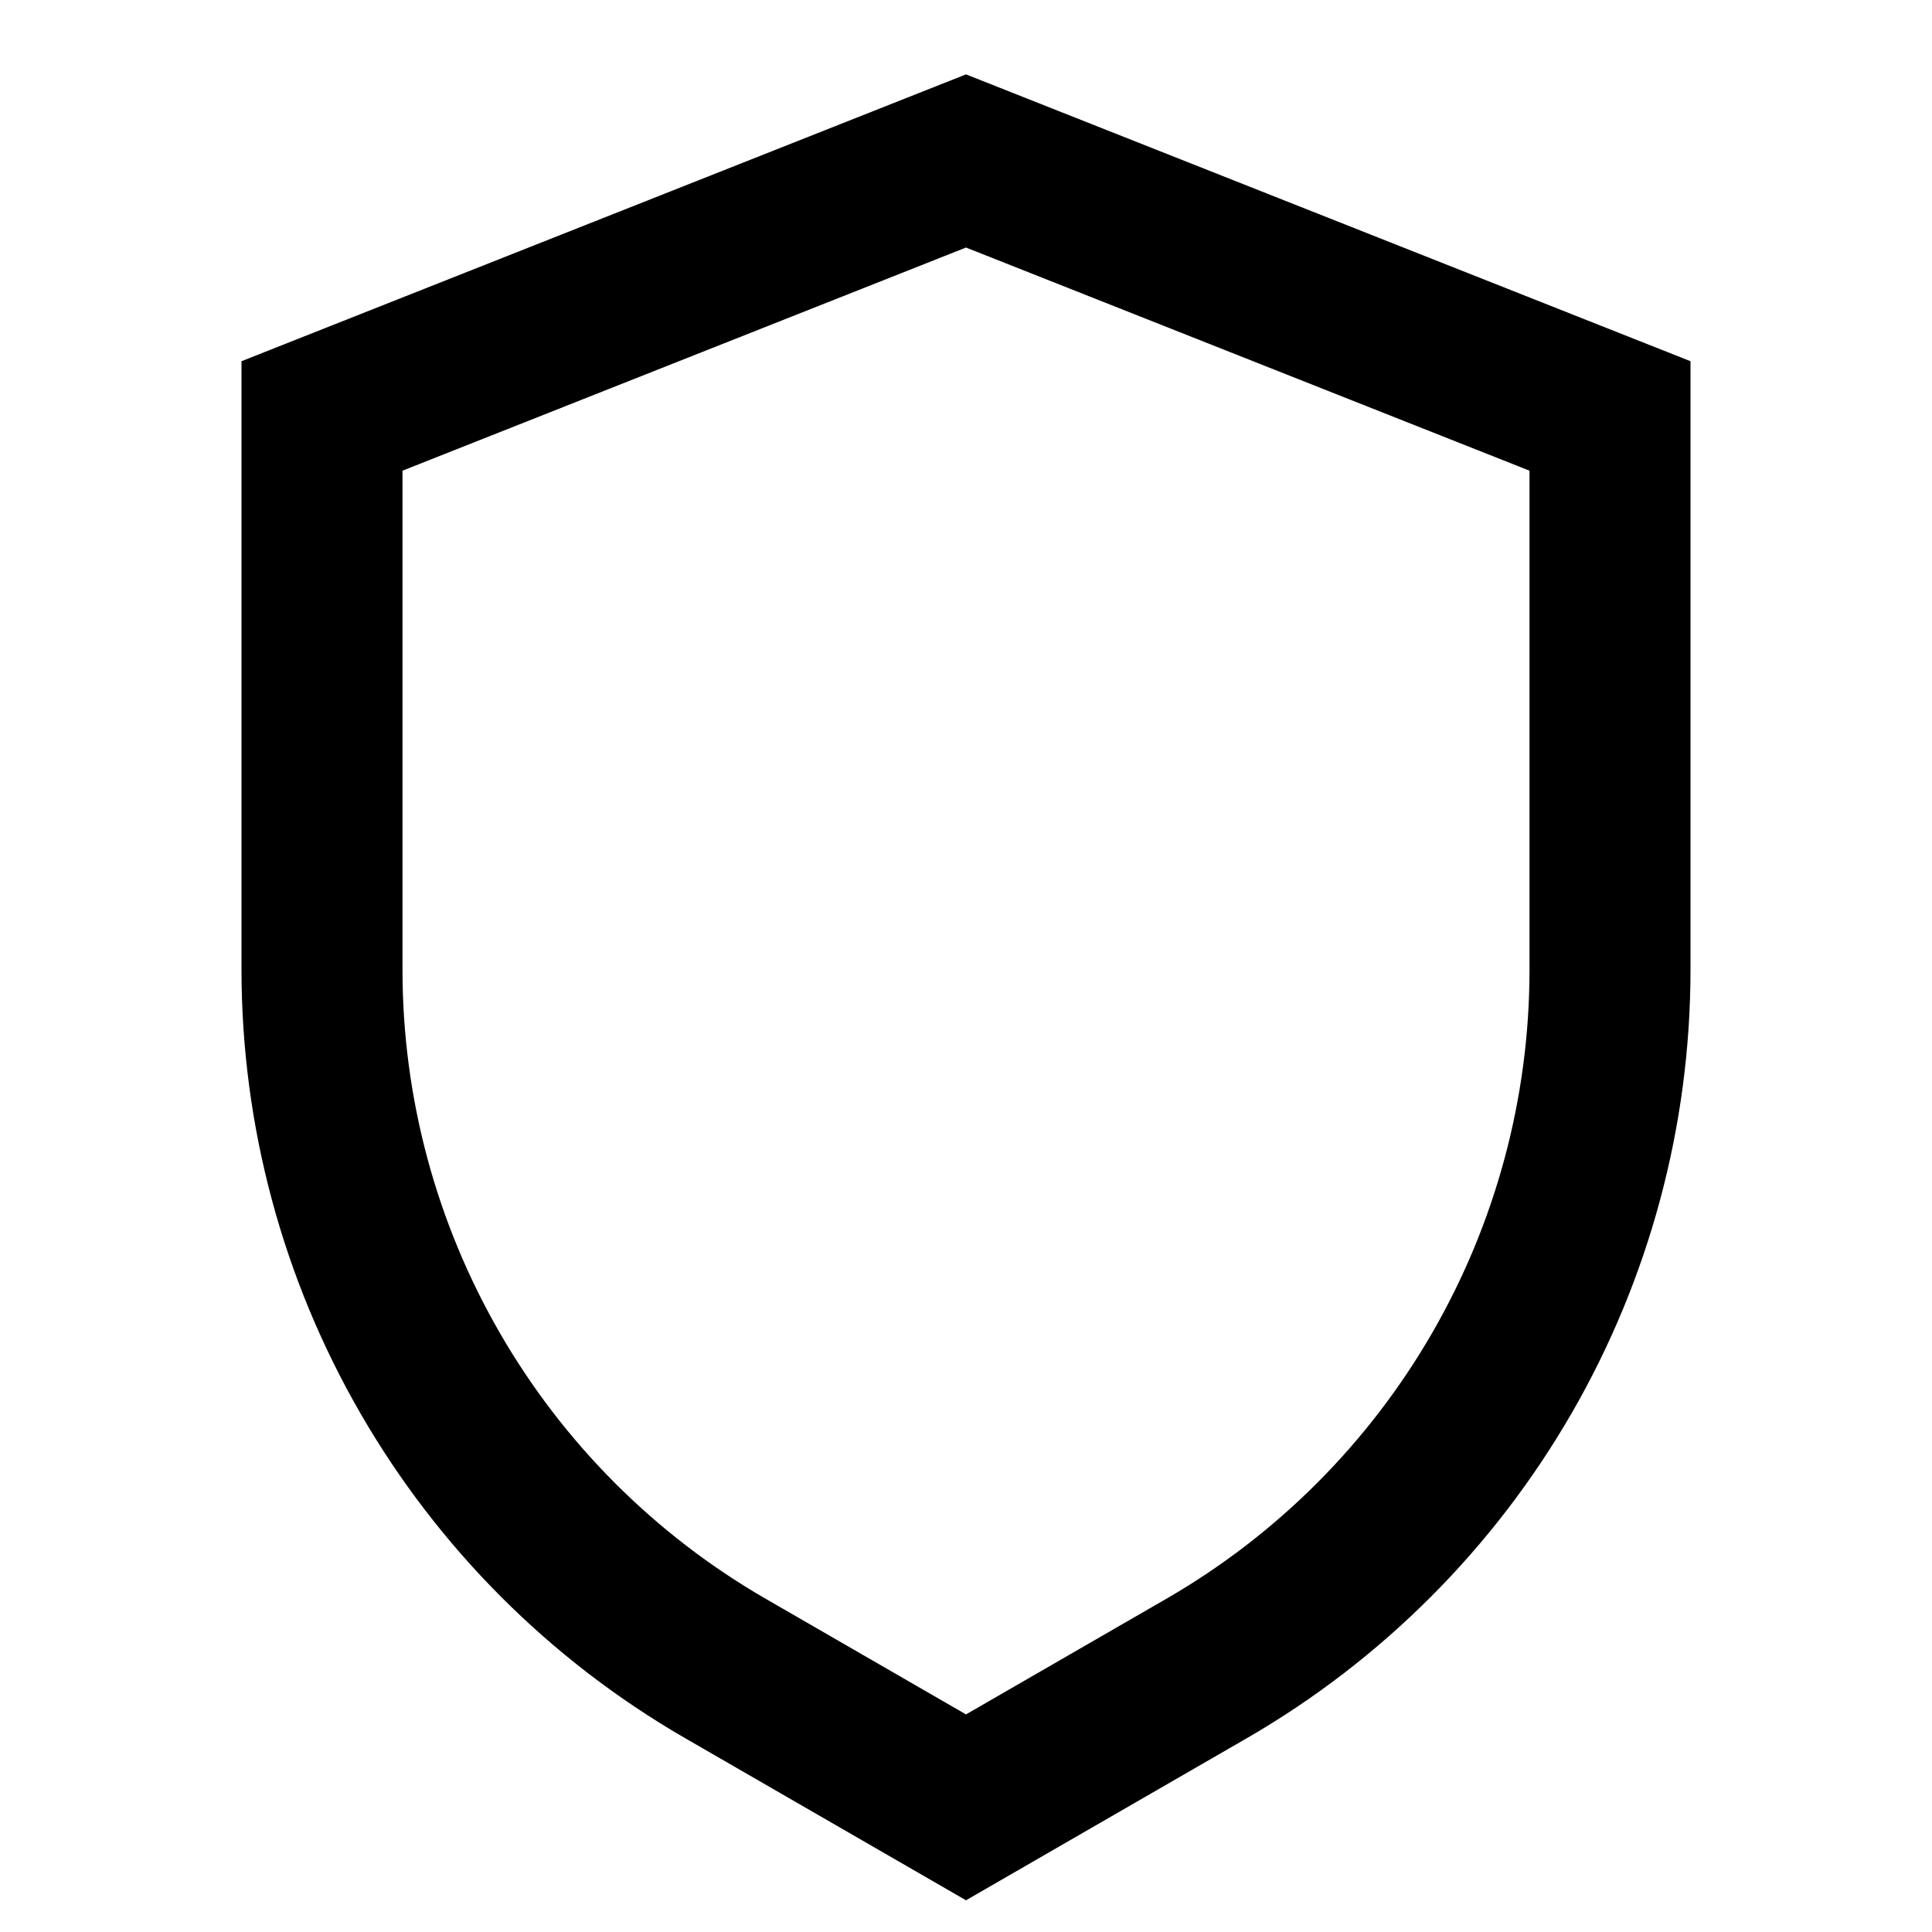
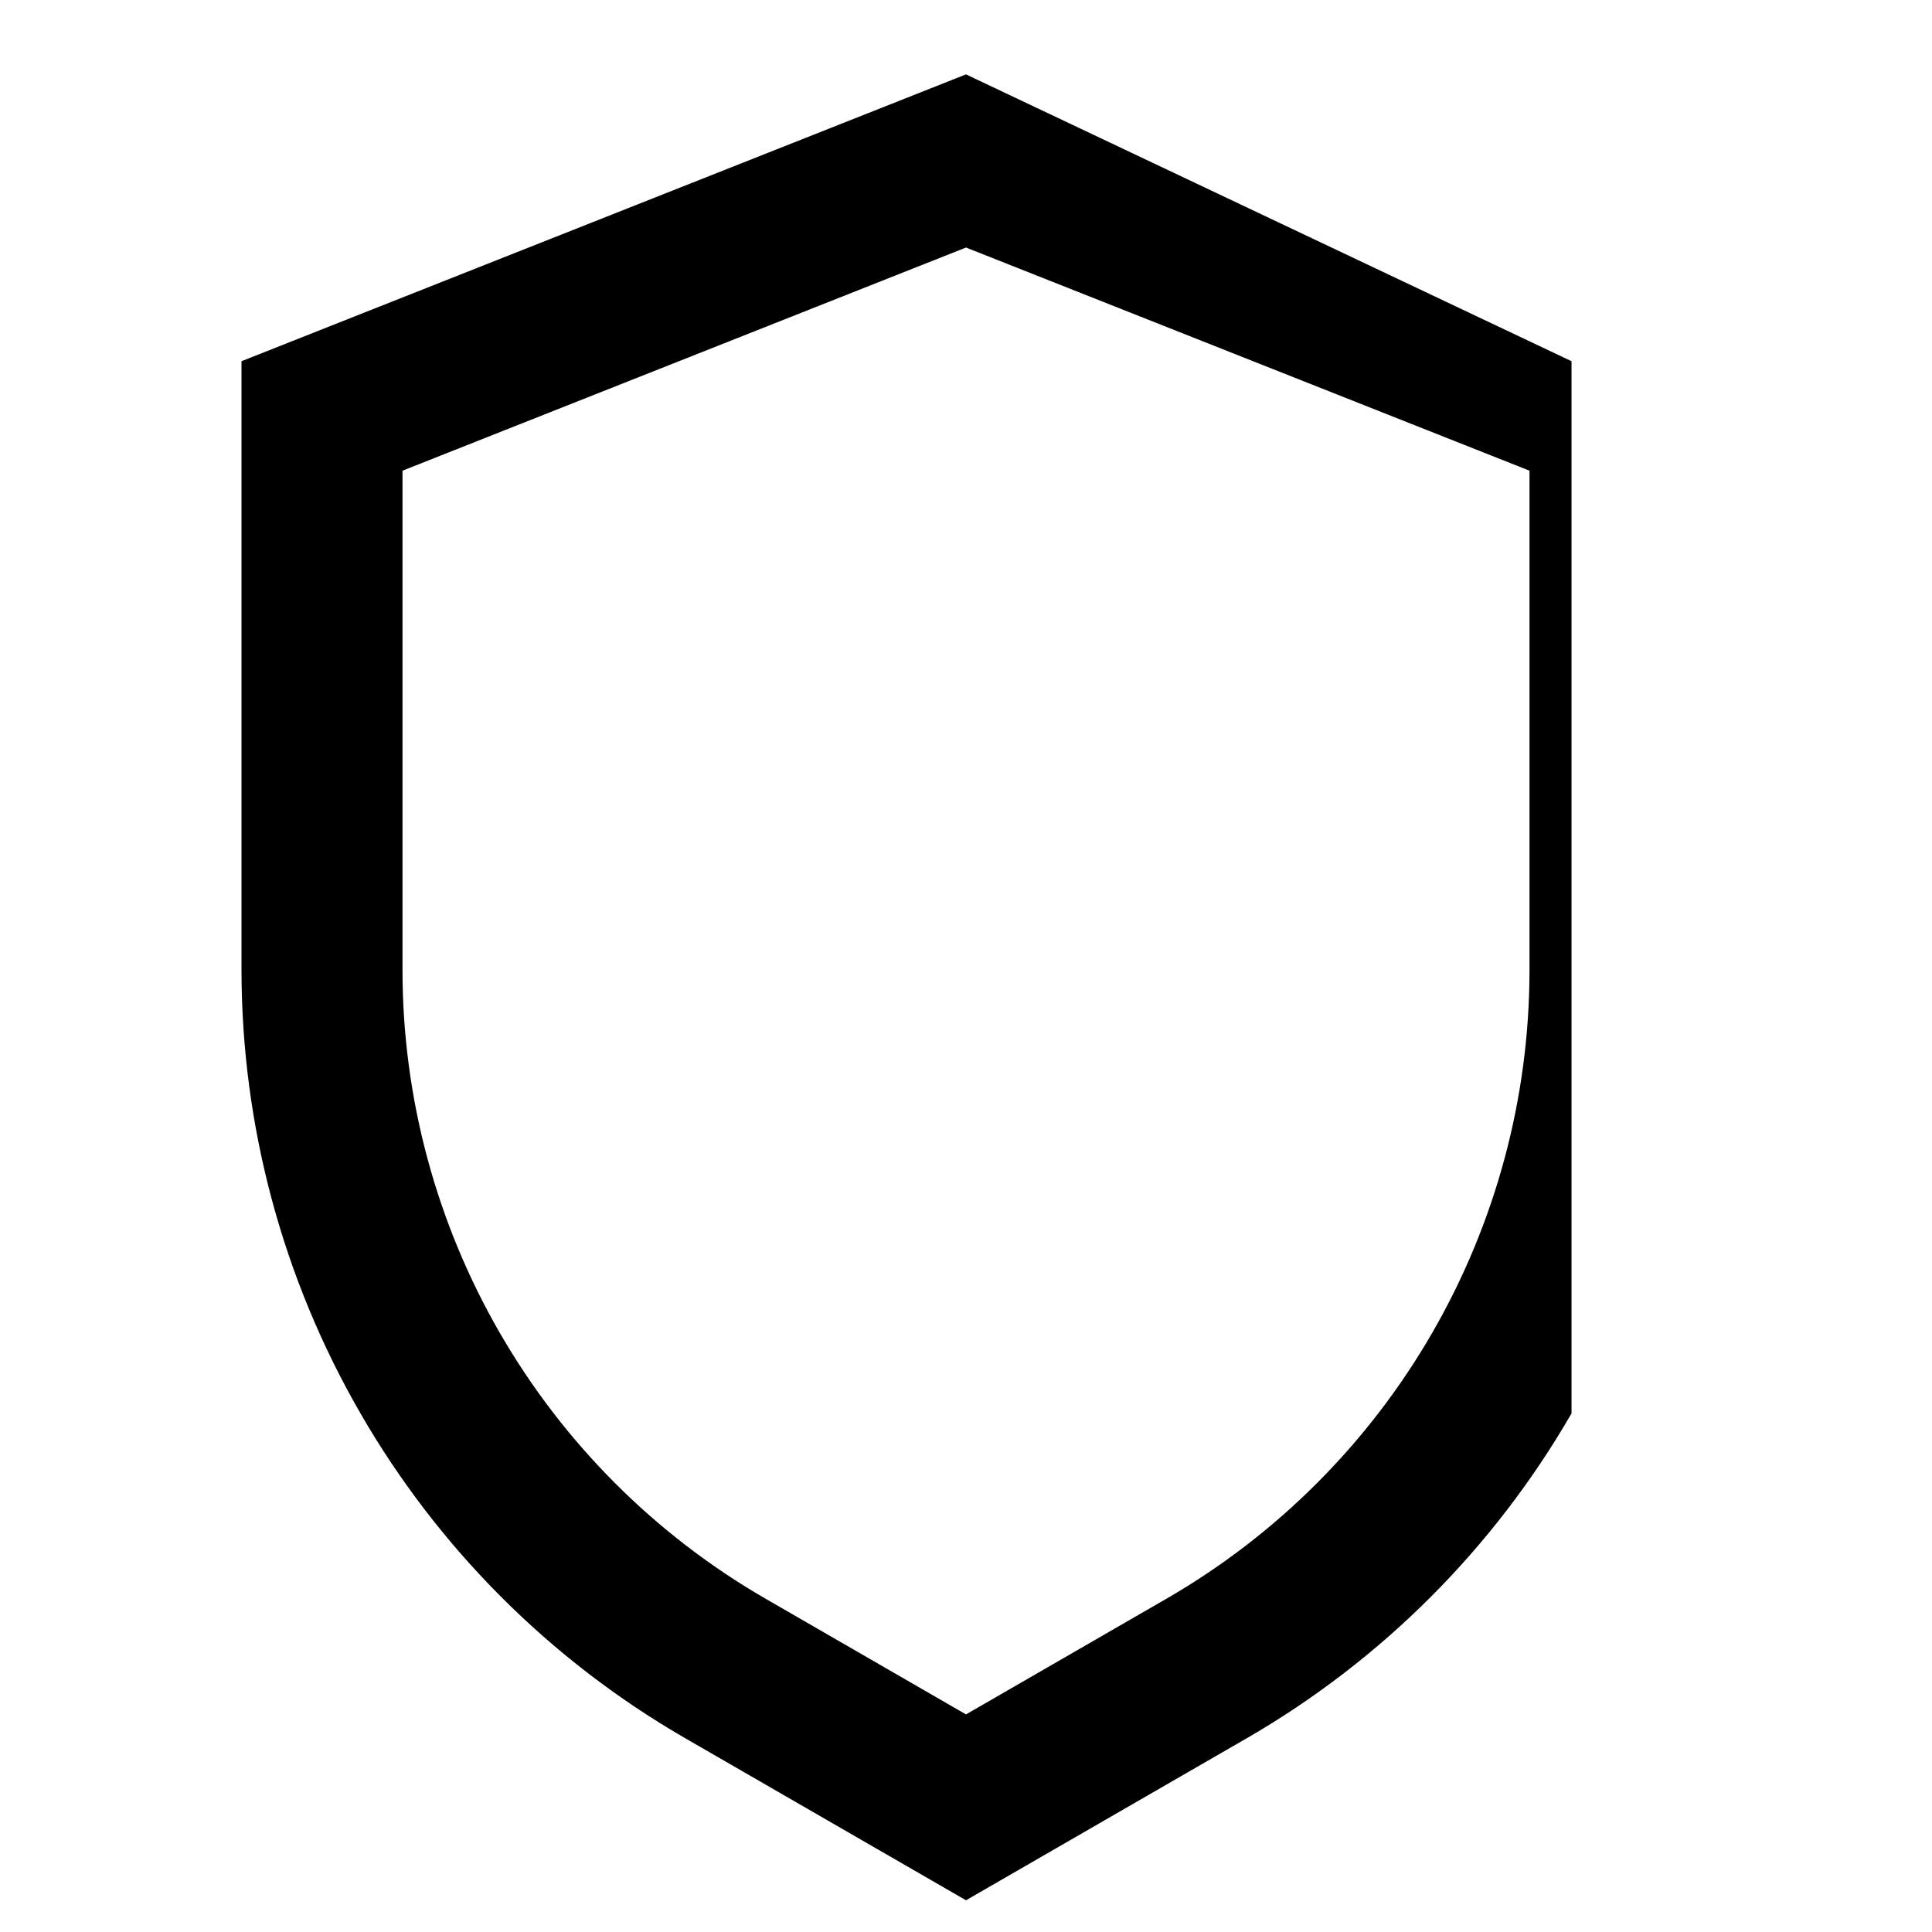
<svg xmlns="http://www.w3.org/2000/svg" width="24" height="24" viewBox="0 0 24 24" fill="none">
-   <path d="M12 3.075L19 5.847V12.06C18.998 13.639 18.581 15.19 17.791 16.558C17.001 17.926 15.867 19.062 14.5 19.854L12 21.297L9.5 19.854C8.133 19.062 6.999 17.926 6.209 16.558C5.419 15.19 5.002 13.639 5 12.06V5.847L12 3.075ZM12 0.924L3 4.487V12.06C3.003 13.99 3.512 15.886 4.478 17.558C5.443 19.23 6.83 20.619 8.5 21.586L12 23.606L15.5 21.586C17.17 20.618 18.557 19.229 19.522 17.558C20.488 15.886 20.997 13.99 21 12.06V4.487L12 0.924Z" fill="black" />
+   <path d="M12 3.075L19 5.847V12.06C18.998 13.639 18.581 15.19 17.791 16.558C17.001 17.926 15.867 19.062 14.5 19.854L12 21.297L9.5 19.854C8.133 19.062 6.999 17.926 6.209 16.558C5.419 15.19 5.002 13.639 5 12.06V5.847L12 3.075ZM12 0.924L3 4.487V12.06C3.003 13.99 3.512 15.886 4.478 17.558C5.443 19.23 6.83 20.619 8.5 21.586L12 23.606L15.5 21.586C17.17 20.618 18.557 19.229 19.522 17.558V4.487L12 0.924Z" fill="black" />
</svg>